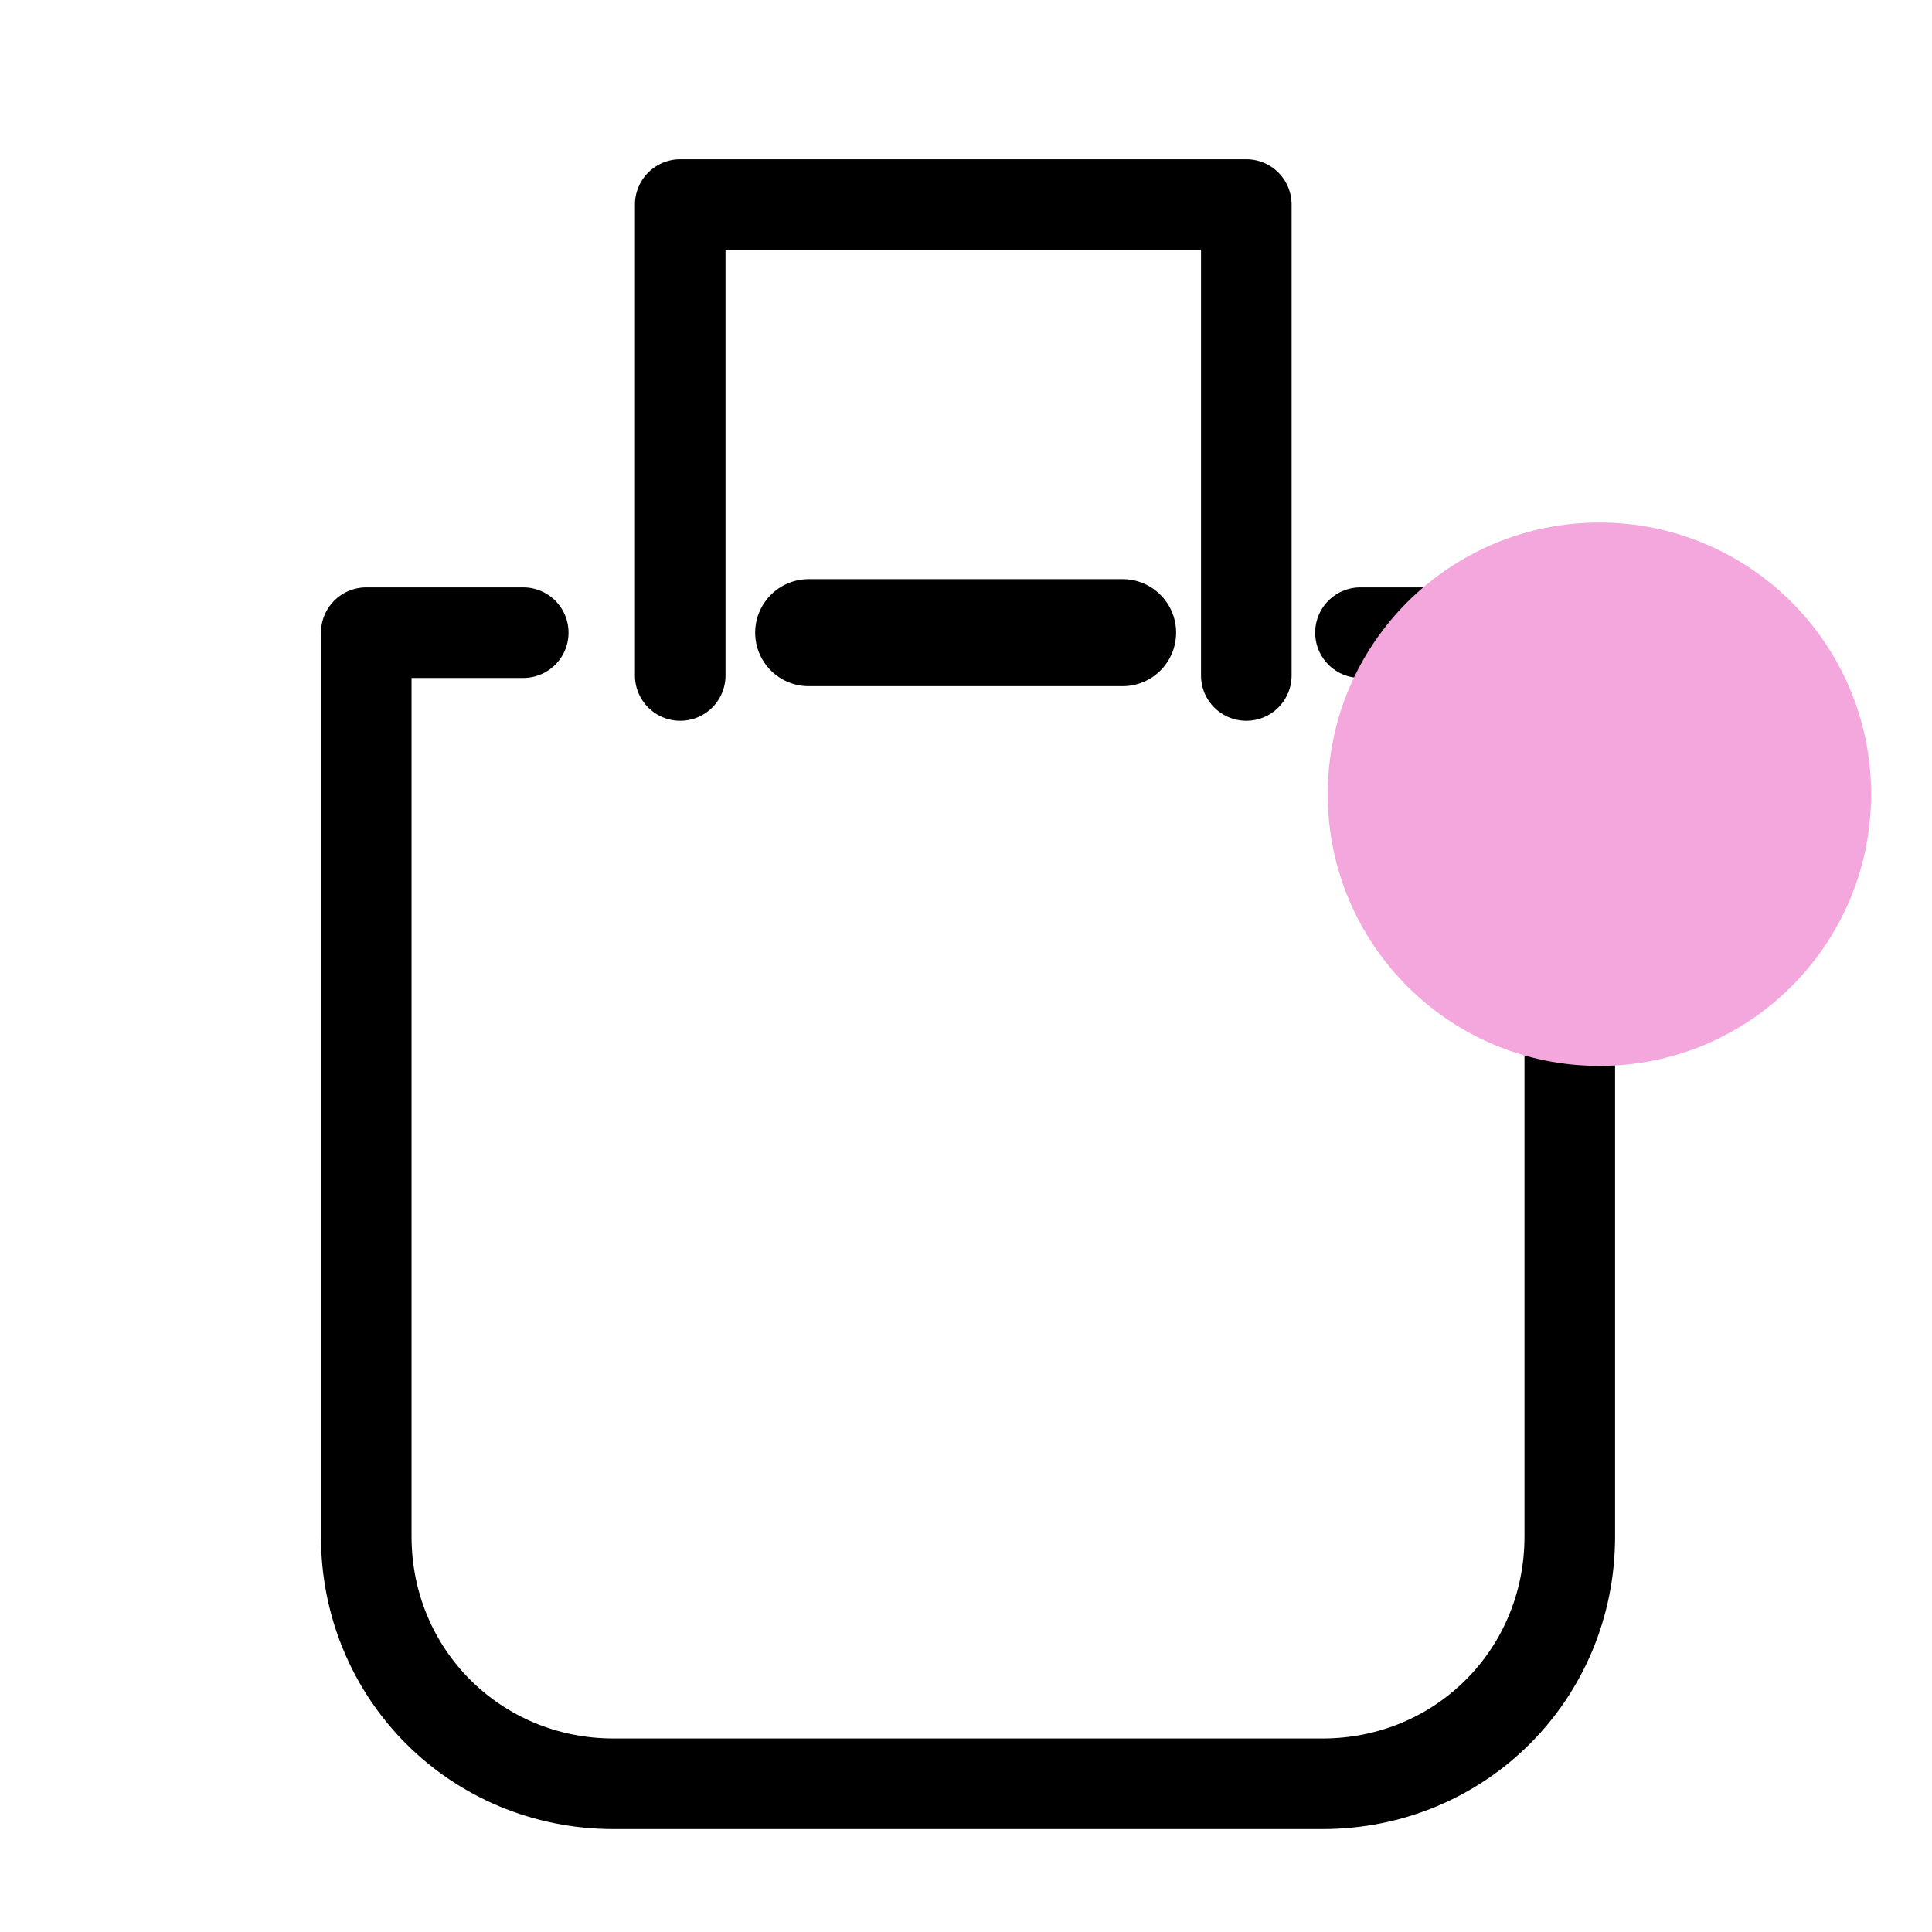
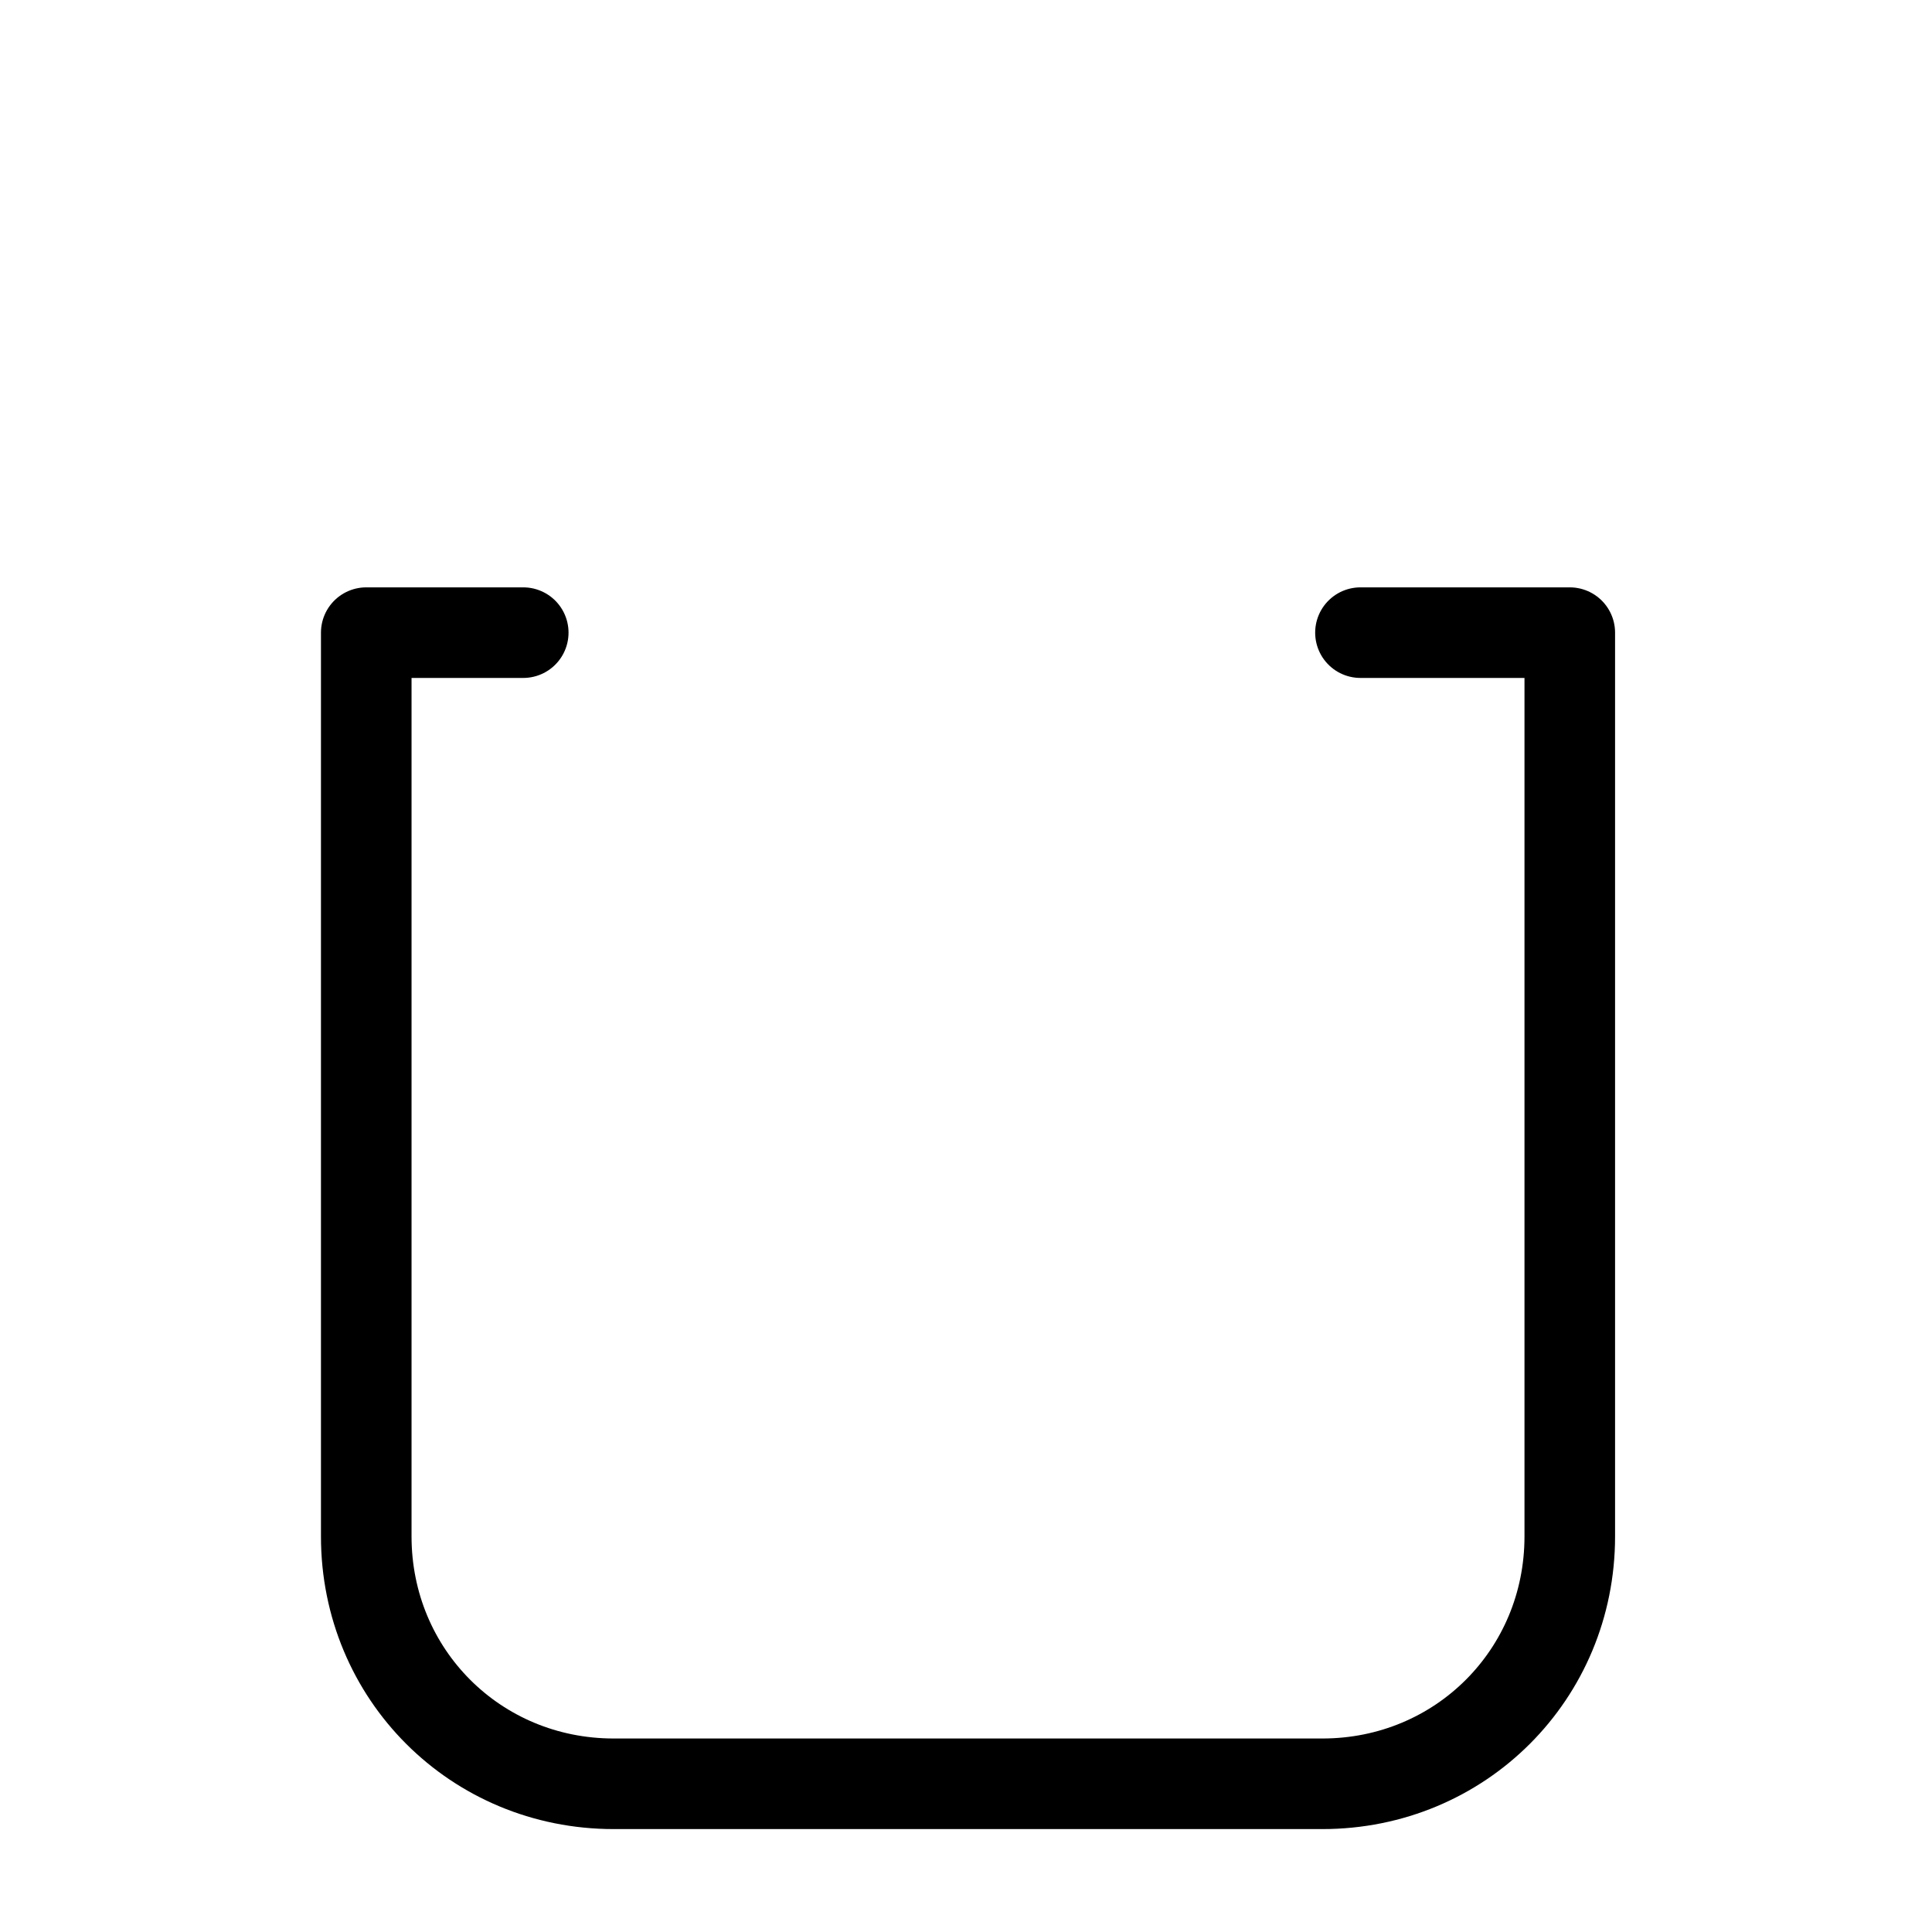
<svg xmlns="http://www.w3.org/2000/svg" width="35" height="35" viewBox="0 0 35 35" fill="none">
  <path d="M24.646 11.461H28.438V27.834C28.438 30.333 26.456 32.315 23.956 32.315H11.117C8.617 32.315 6.635 30.333 6.635 27.834V11.461H9.479" stroke="black" stroke-width="1.641" stroke-miterlimit="10" stroke-linecap="round" stroke-linejoin="round" />
-   <path d="M14.65 11.461H20.337" stroke="black" stroke-width="1.939" stroke-miterlimit="10" stroke-linecap="round" stroke-linejoin="round" />
-   <path d="M12.323 12.237V3.705H22.578V12.237" stroke="black" stroke-width="1.641" stroke-miterlimit="10" stroke-linecap="round" stroke-linejoin="round" />
-   <circle cx="28.975" cy="14.388" r="4.922" fill="#F3A7DD" />
</svg>